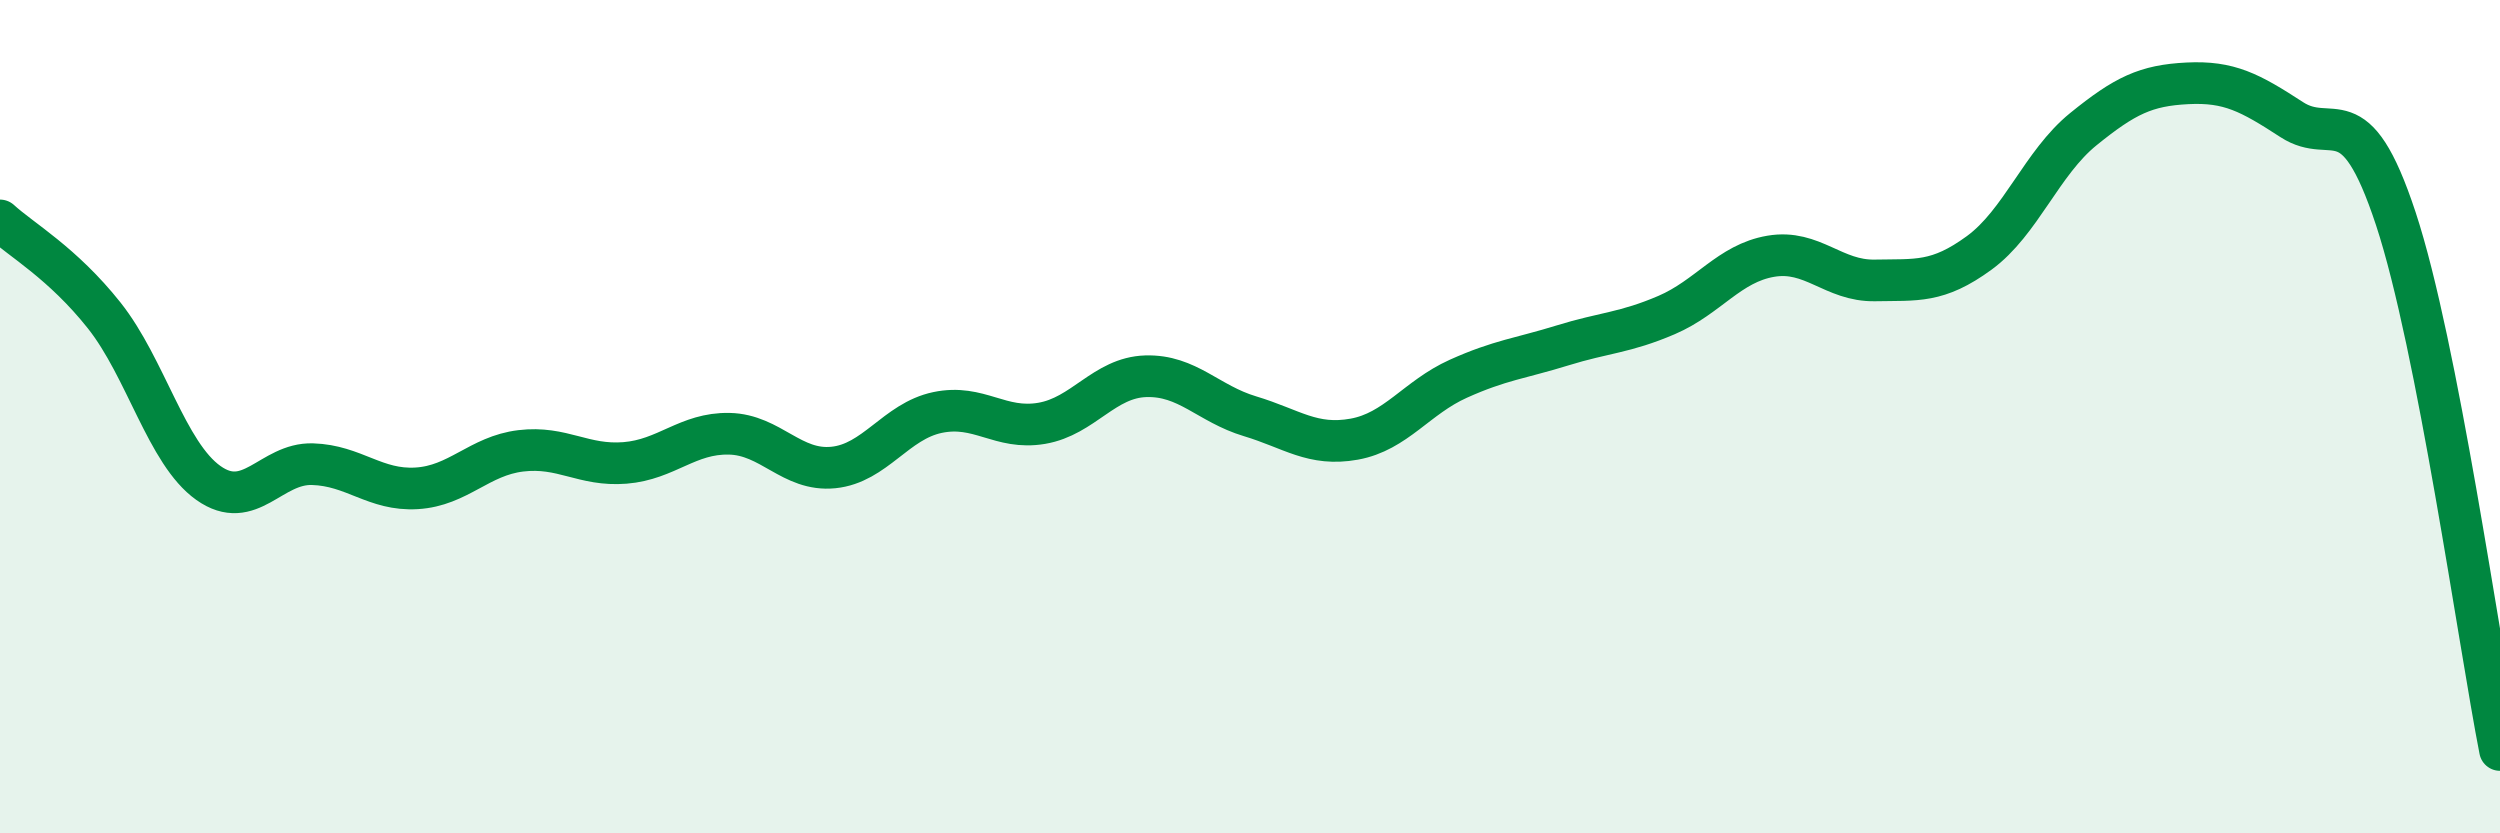
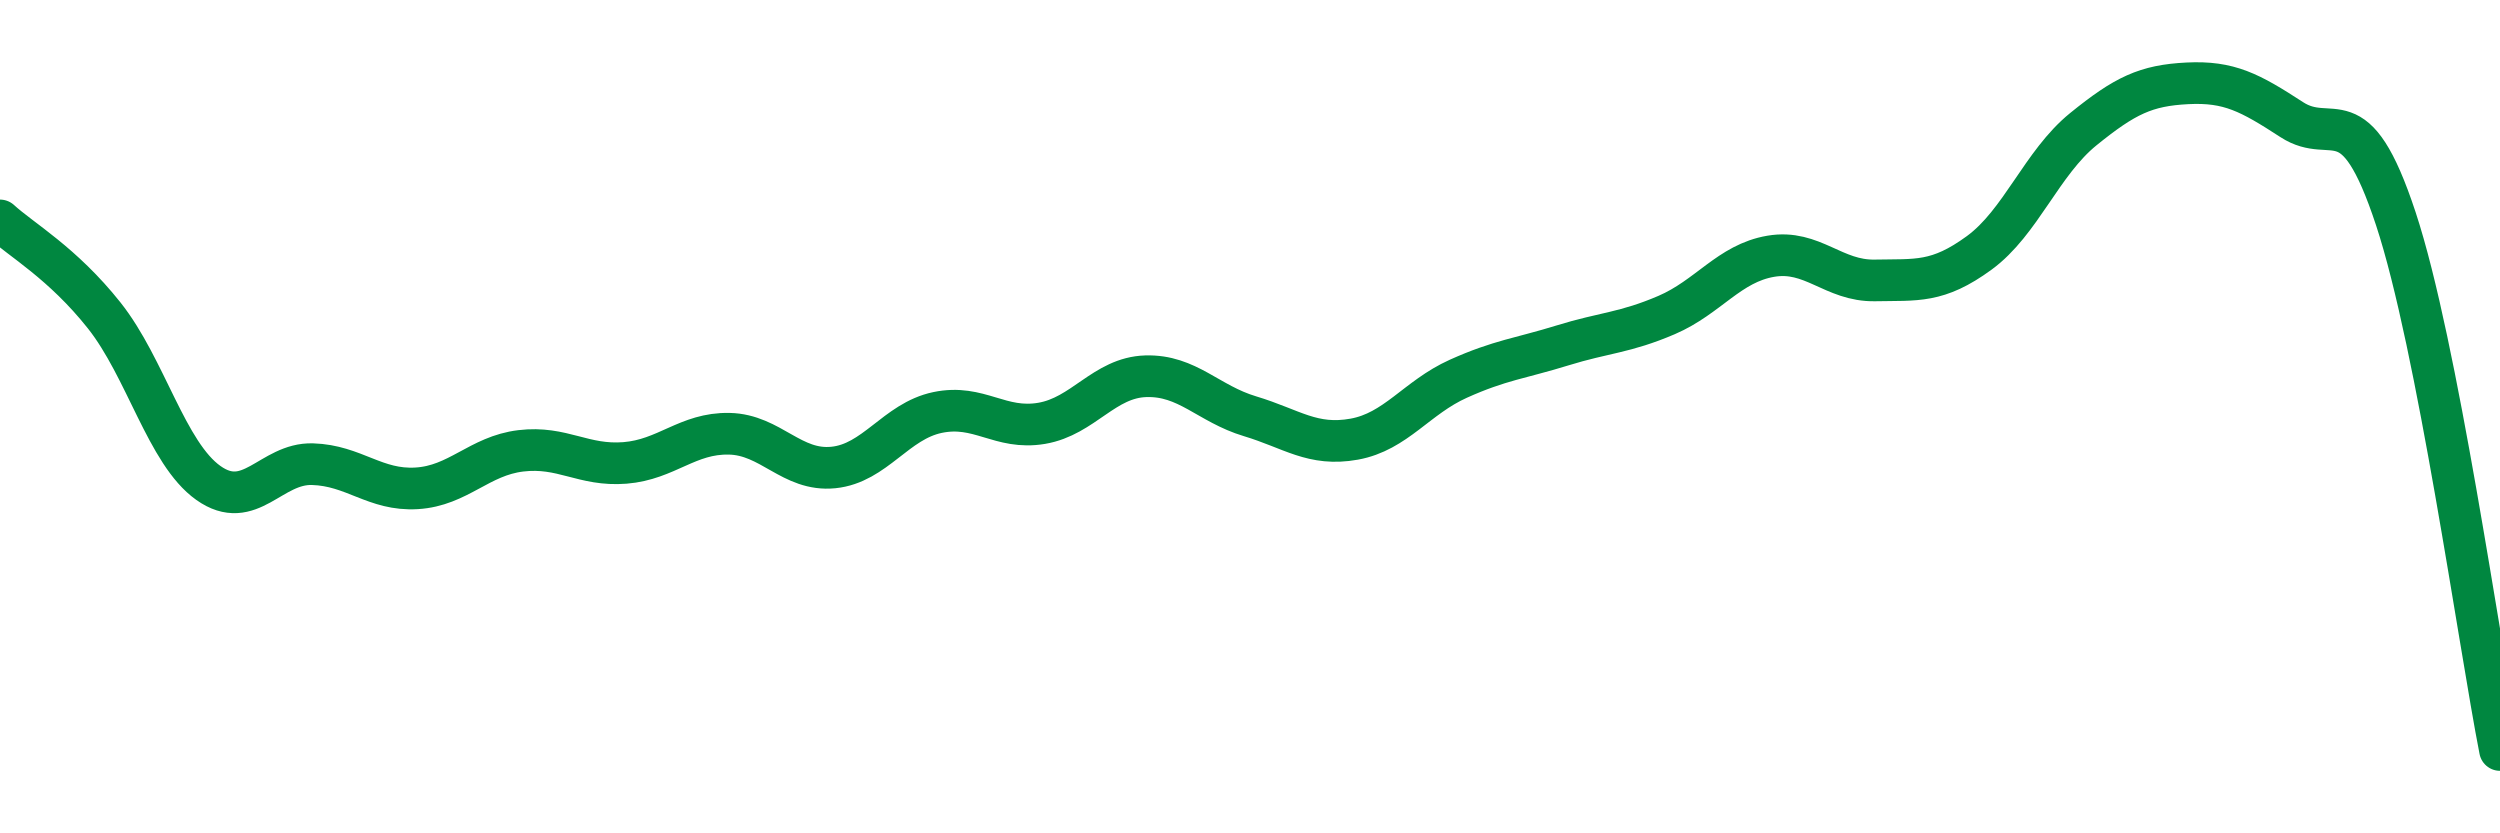
<svg xmlns="http://www.w3.org/2000/svg" width="60" height="20" viewBox="0 0 60 20">
-   <path d="M 0,5.29 C 0.5,5.75 1.5,6.31 2.5,7.57 C 3.5,8.83 4,10.88 5,11.59 C 6,12.3 6.5,11.11 7.5,11.14 C 8.5,11.17 9,11.78 10,11.72 C 11,11.66 11.5,10.94 12.5,10.82 C 13.5,10.7 14,11.19 15,11.11 C 16,11.03 16.5,10.39 17.5,10.41 C 18.5,10.43 19,11.32 20,11.22 C 21,11.12 21.5,10.11 22.5,9.9 C 23.5,9.69 24,10.33 25,10.16 C 26,9.99 26.5,9.06 27.5,9.03 C 28.5,9 29,9.69 30,9.99 C 31,10.29 31.5,10.72 32.5,10.54 C 33.5,10.36 34,9.54 35,9.09 C 36,8.64 36.5,8.6 37.5,8.29 C 38.5,7.98 39,7.99 40,7.56 C 41,7.13 41.5,6.32 42.5,6.15 C 43.5,5.98 44,6.75 45,6.73 C 46,6.71 46.5,6.8 47.5,6.07 C 48.5,5.34 49,3.91 50,3.1 C 51,2.29 51.5,2.05 52.5,2 C 53.5,1.95 54,2.22 55,2.87 C 56,3.52 56.5,2.22 57.5,5.25 C 58.5,8.28 59.5,15.45 60,18L60 20L0 20Z" fill="#008740" opacity="0.1" stroke-linecap="round" stroke-linejoin="round" />
  <path d="M 0,5.29 C 0.5,5.75 1.5,6.31 2.5,7.57 C 3.5,8.83 4,10.88 5,11.59 C 6,12.3 6.5,11.11 7.5,11.14 C 8.5,11.17 9,11.78 10,11.72 C 11,11.66 11.5,10.94 12.5,10.82 C 13.5,10.7 14,11.19 15,11.11 C 16,11.03 16.5,10.39 17.5,10.41 C 18.5,10.43 19,11.32 20,11.22 C 21,11.12 21.5,10.11 22.5,9.9 C 23.5,9.69 24,10.33 25,10.16 C 26,9.99 26.5,9.06 27.5,9.03 C 28.5,9 29,9.69 30,9.99 C 31,10.29 31.5,10.72 32.5,10.54 C 33.5,10.36 34,9.54 35,9.09 C 36,8.64 36.5,8.6 37.5,8.29 C 38.5,7.98 39,7.99 40,7.56 C 41,7.13 41.5,6.32 42.5,6.15 C 43.5,5.98 44,6.75 45,6.73 C 46,6.71 46.5,6.8 47.5,6.07 C 48.5,5.34 49,3.91 50,3.1 C 51,2.29 51.5,2.05 52.5,2 C 53.5,1.95 54,2.22 55,2.87 C 56,3.52 56.5,2.22 57.5,5.25 C 58.5,8.28 59.5,15.45 60,18" stroke="#008740" stroke-width="1" fill="none" stroke-linecap="round" stroke-linejoin="round" />
</svg>